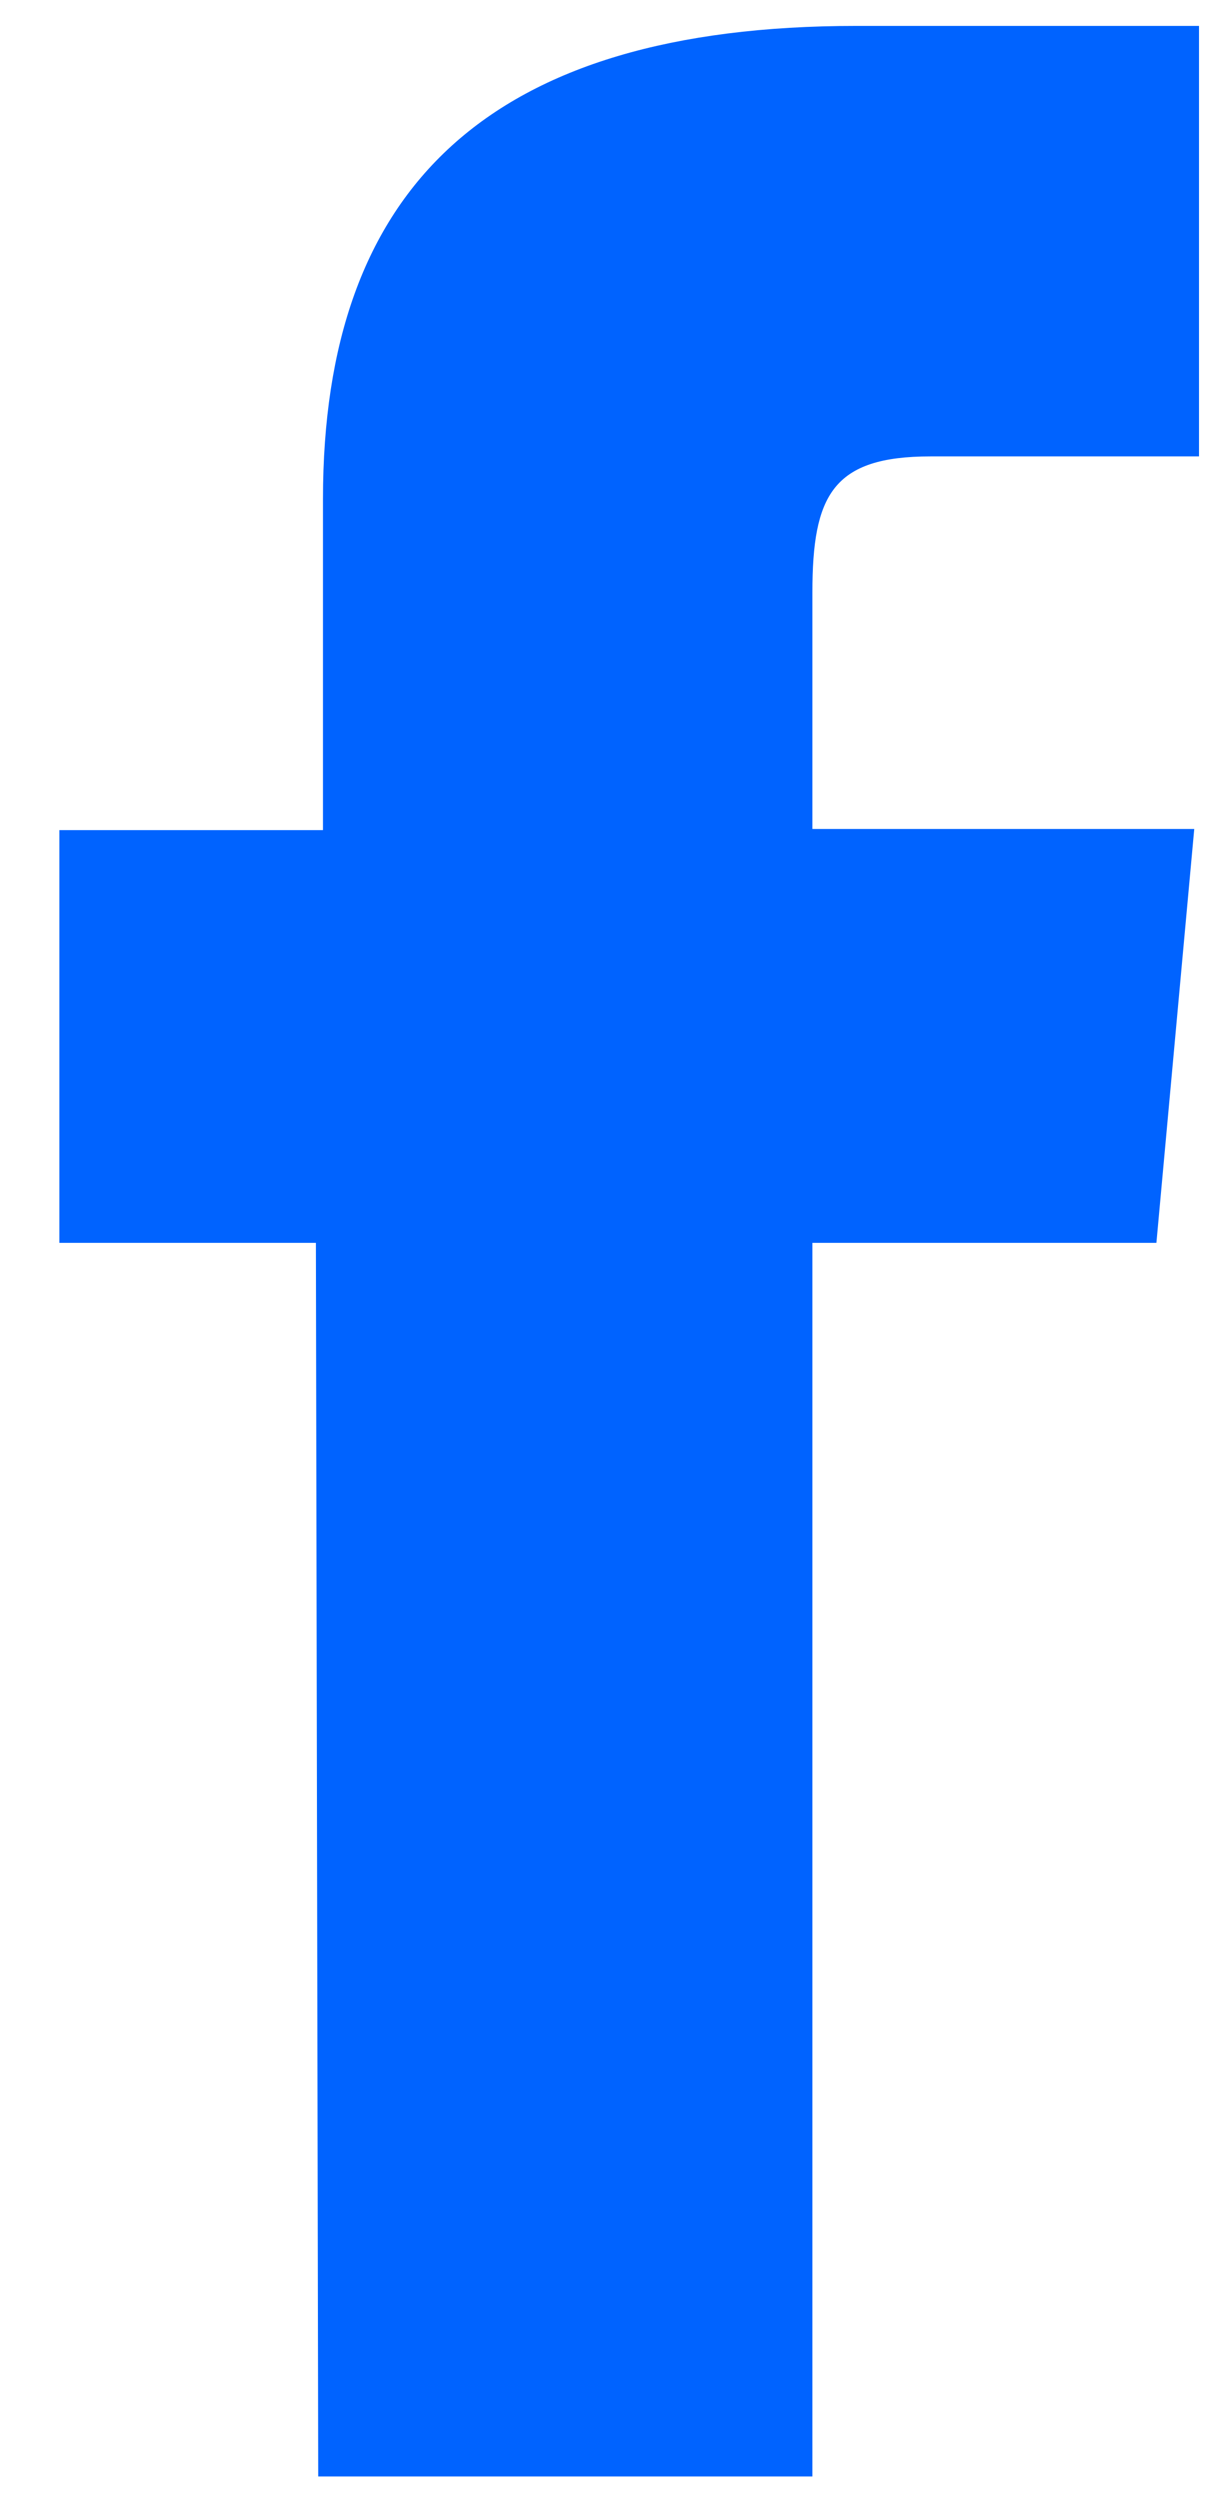
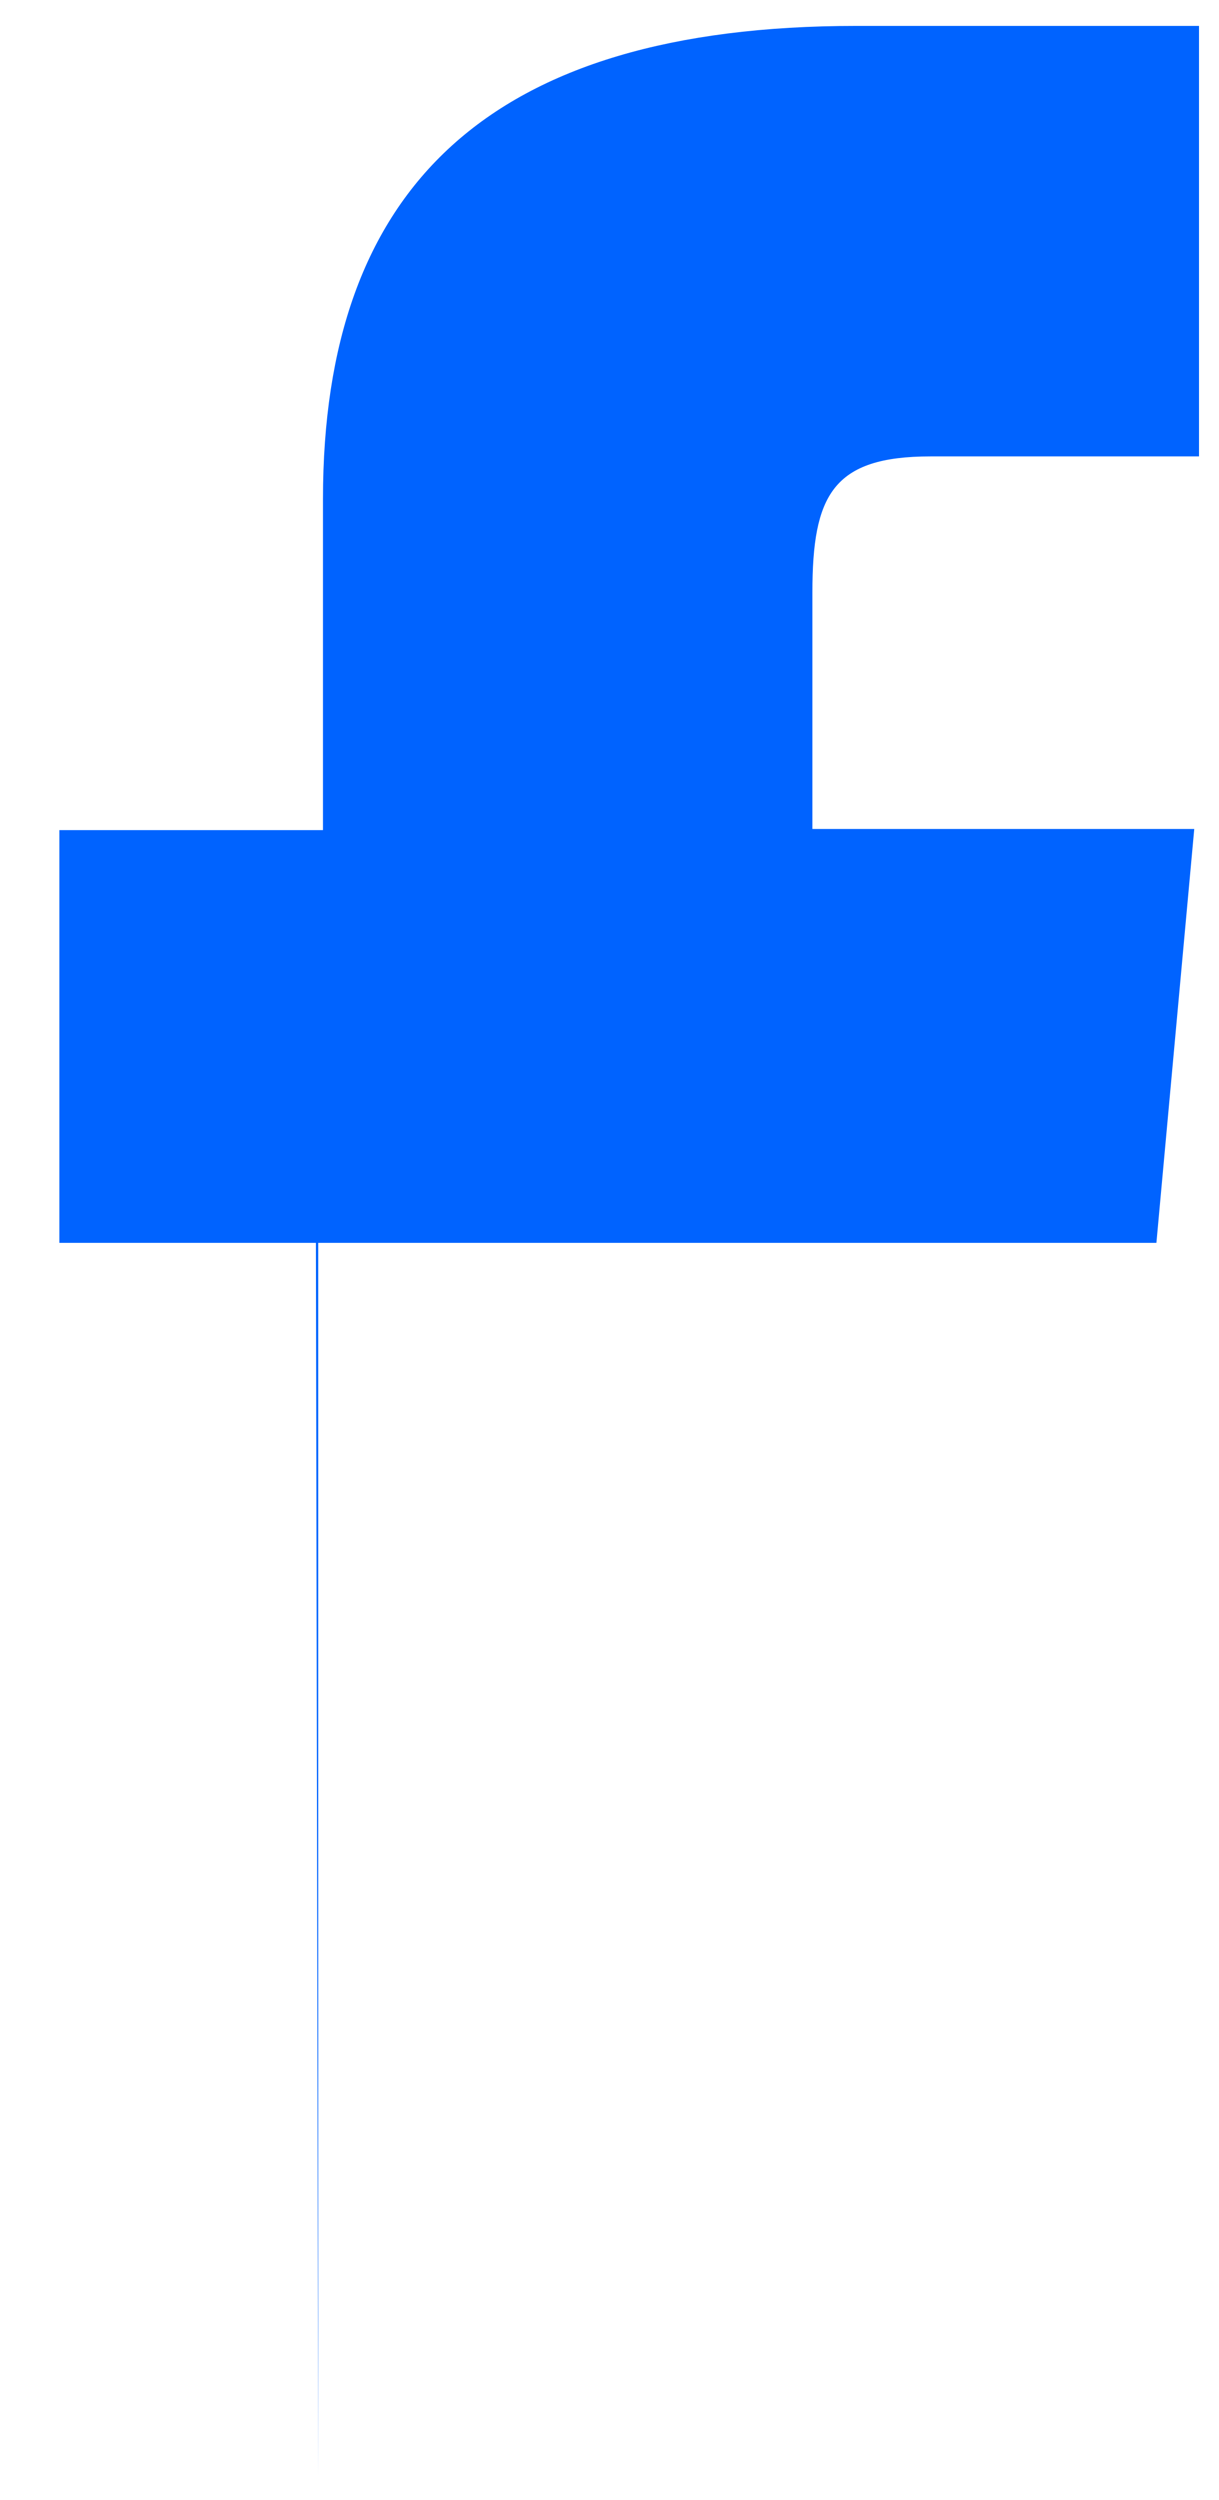
<svg xmlns="http://www.w3.org/2000/svg" width="20" height="41" viewBox="0 0 20 41" fill="none">
-   <path d="M5.221 40.614H13.329V20.383H18.973L19.594 13.595H13.329V9.716C13.329 8.125 13.659 7.485 15.268 7.485H19.672V0.425H14.047C8.014 0.425 5.299 3.082 5.299 8.183V13.614H0.974V20.383H5.183L5.221 40.614Z" fill="#0063FF" />
+   <path d="M5.221 40.614V20.383H18.973L19.594 13.595H13.329V9.716C13.329 8.125 13.659 7.485 15.268 7.485H19.672V0.425H14.047C8.014 0.425 5.299 3.082 5.299 8.183V13.614H0.974V20.383H5.183L5.221 40.614Z" fill="#0063FF" />
</svg>